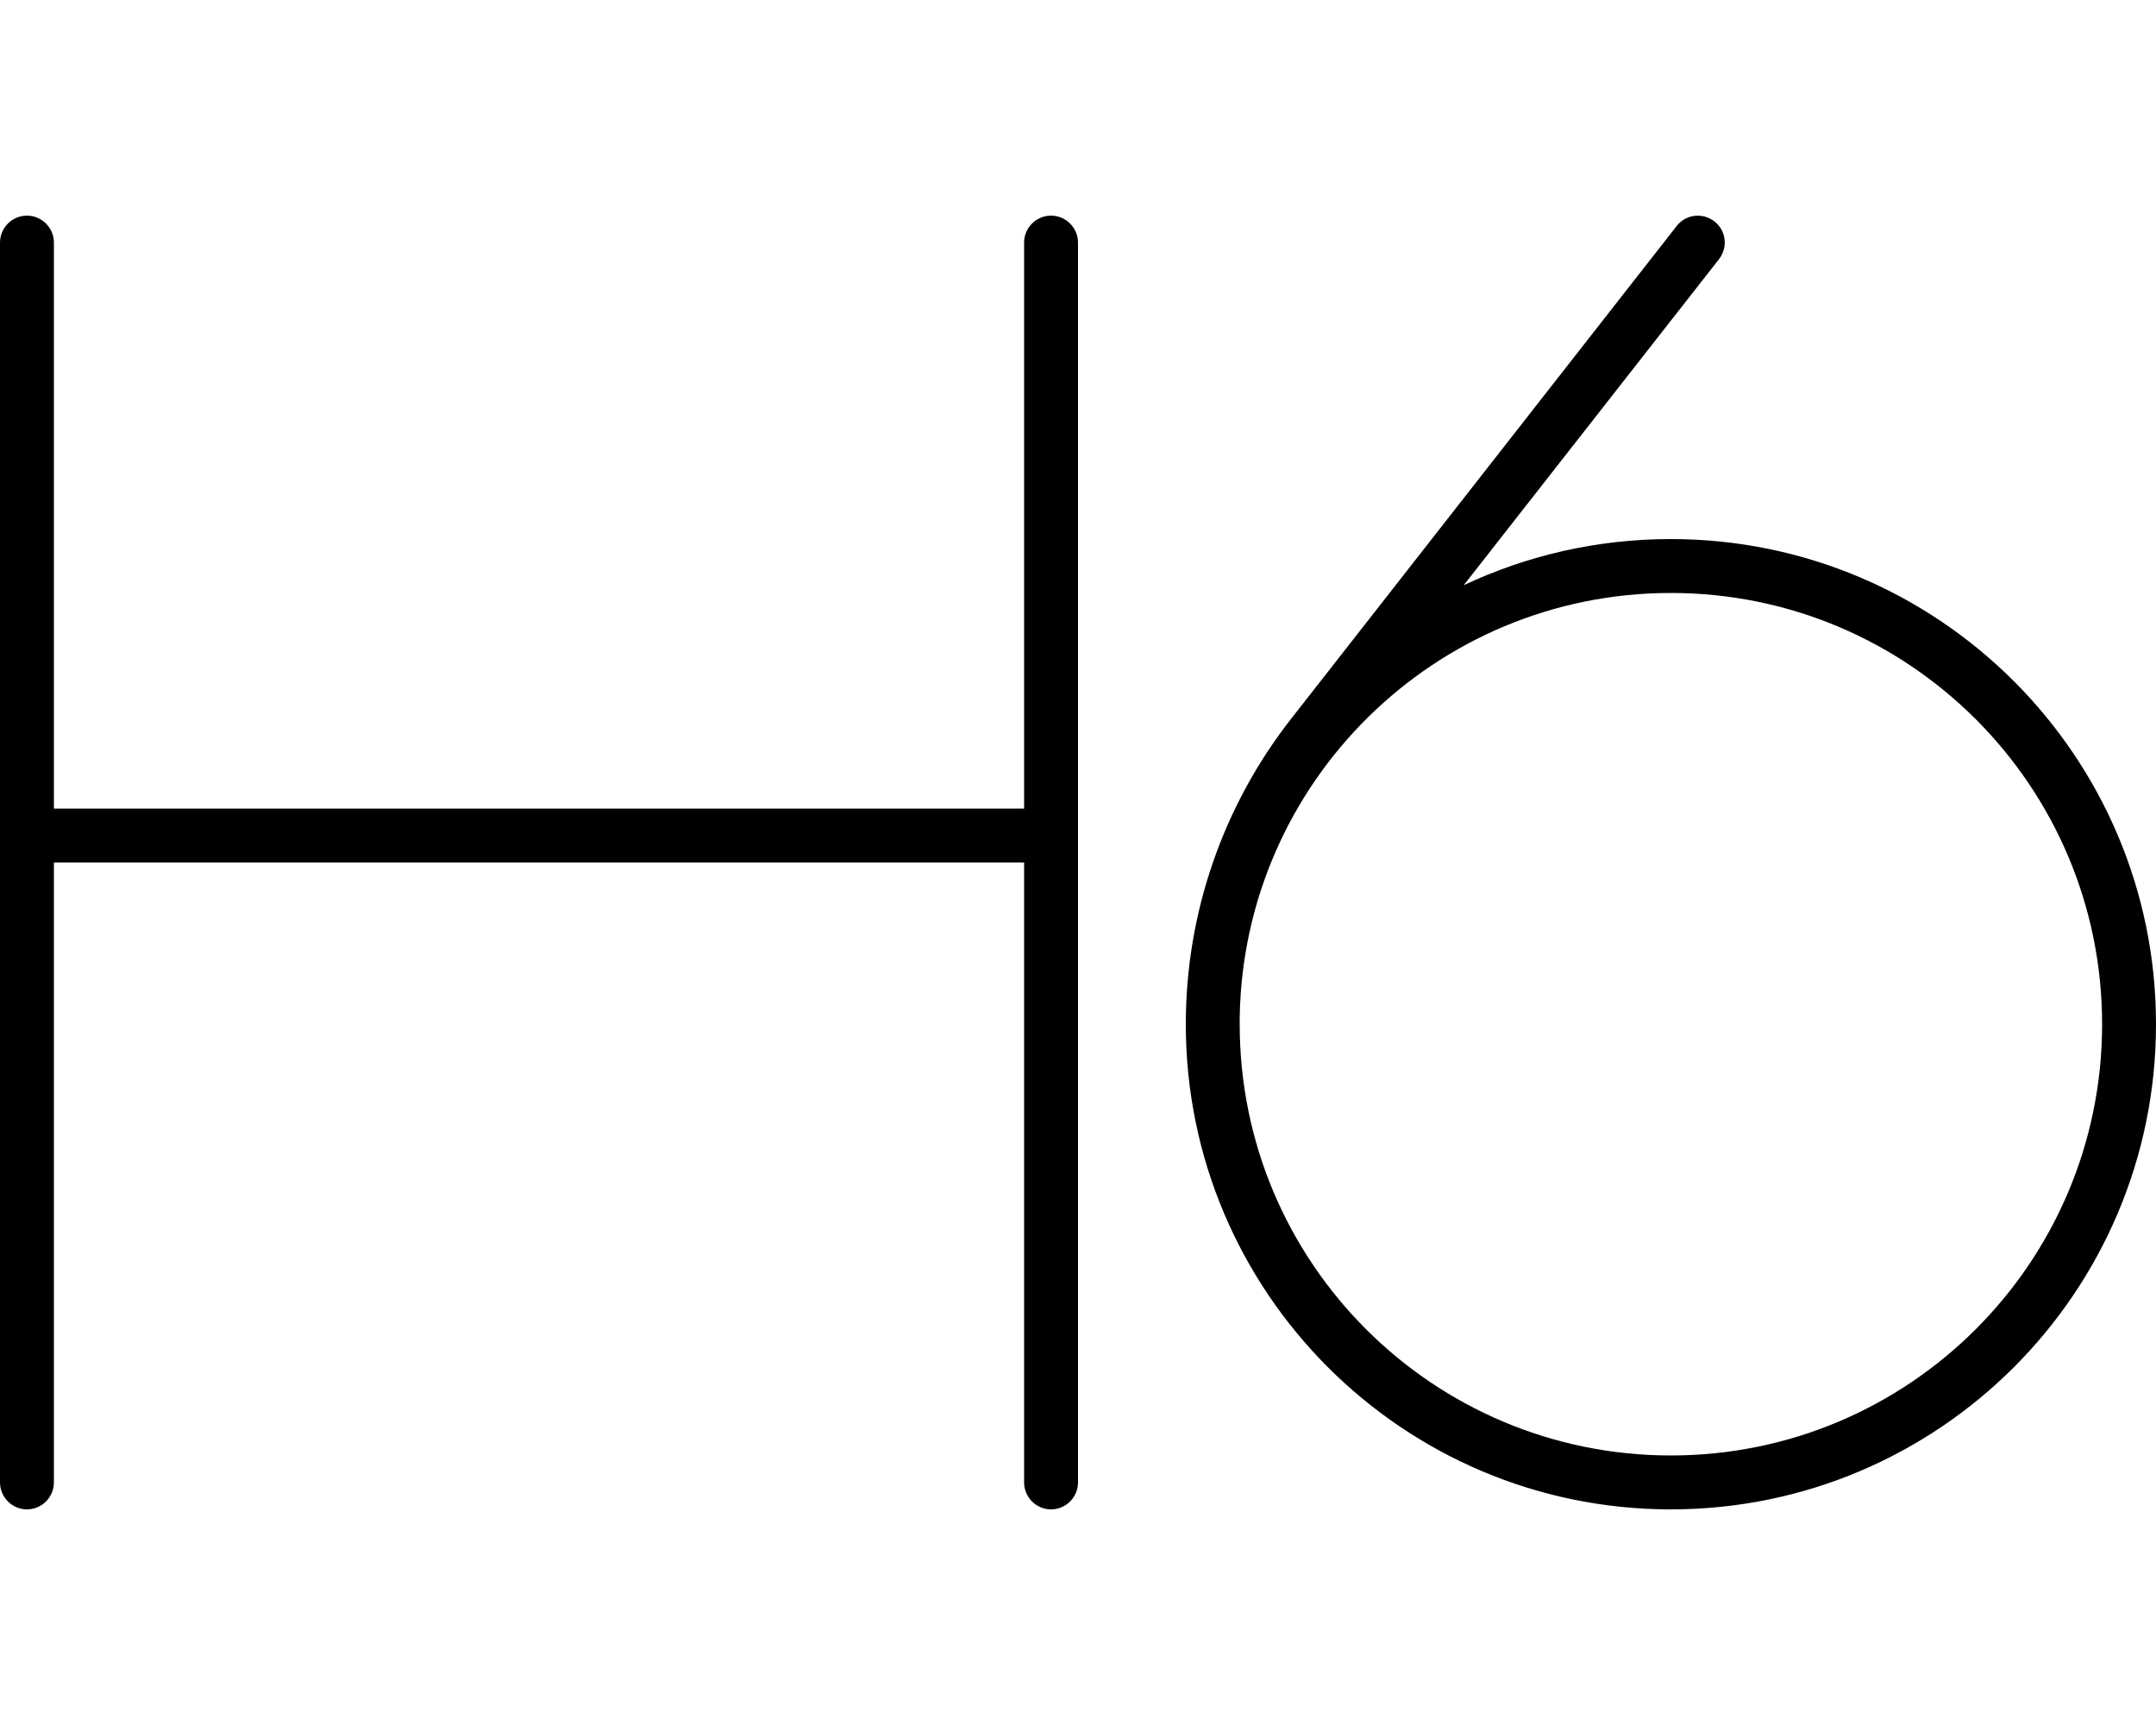
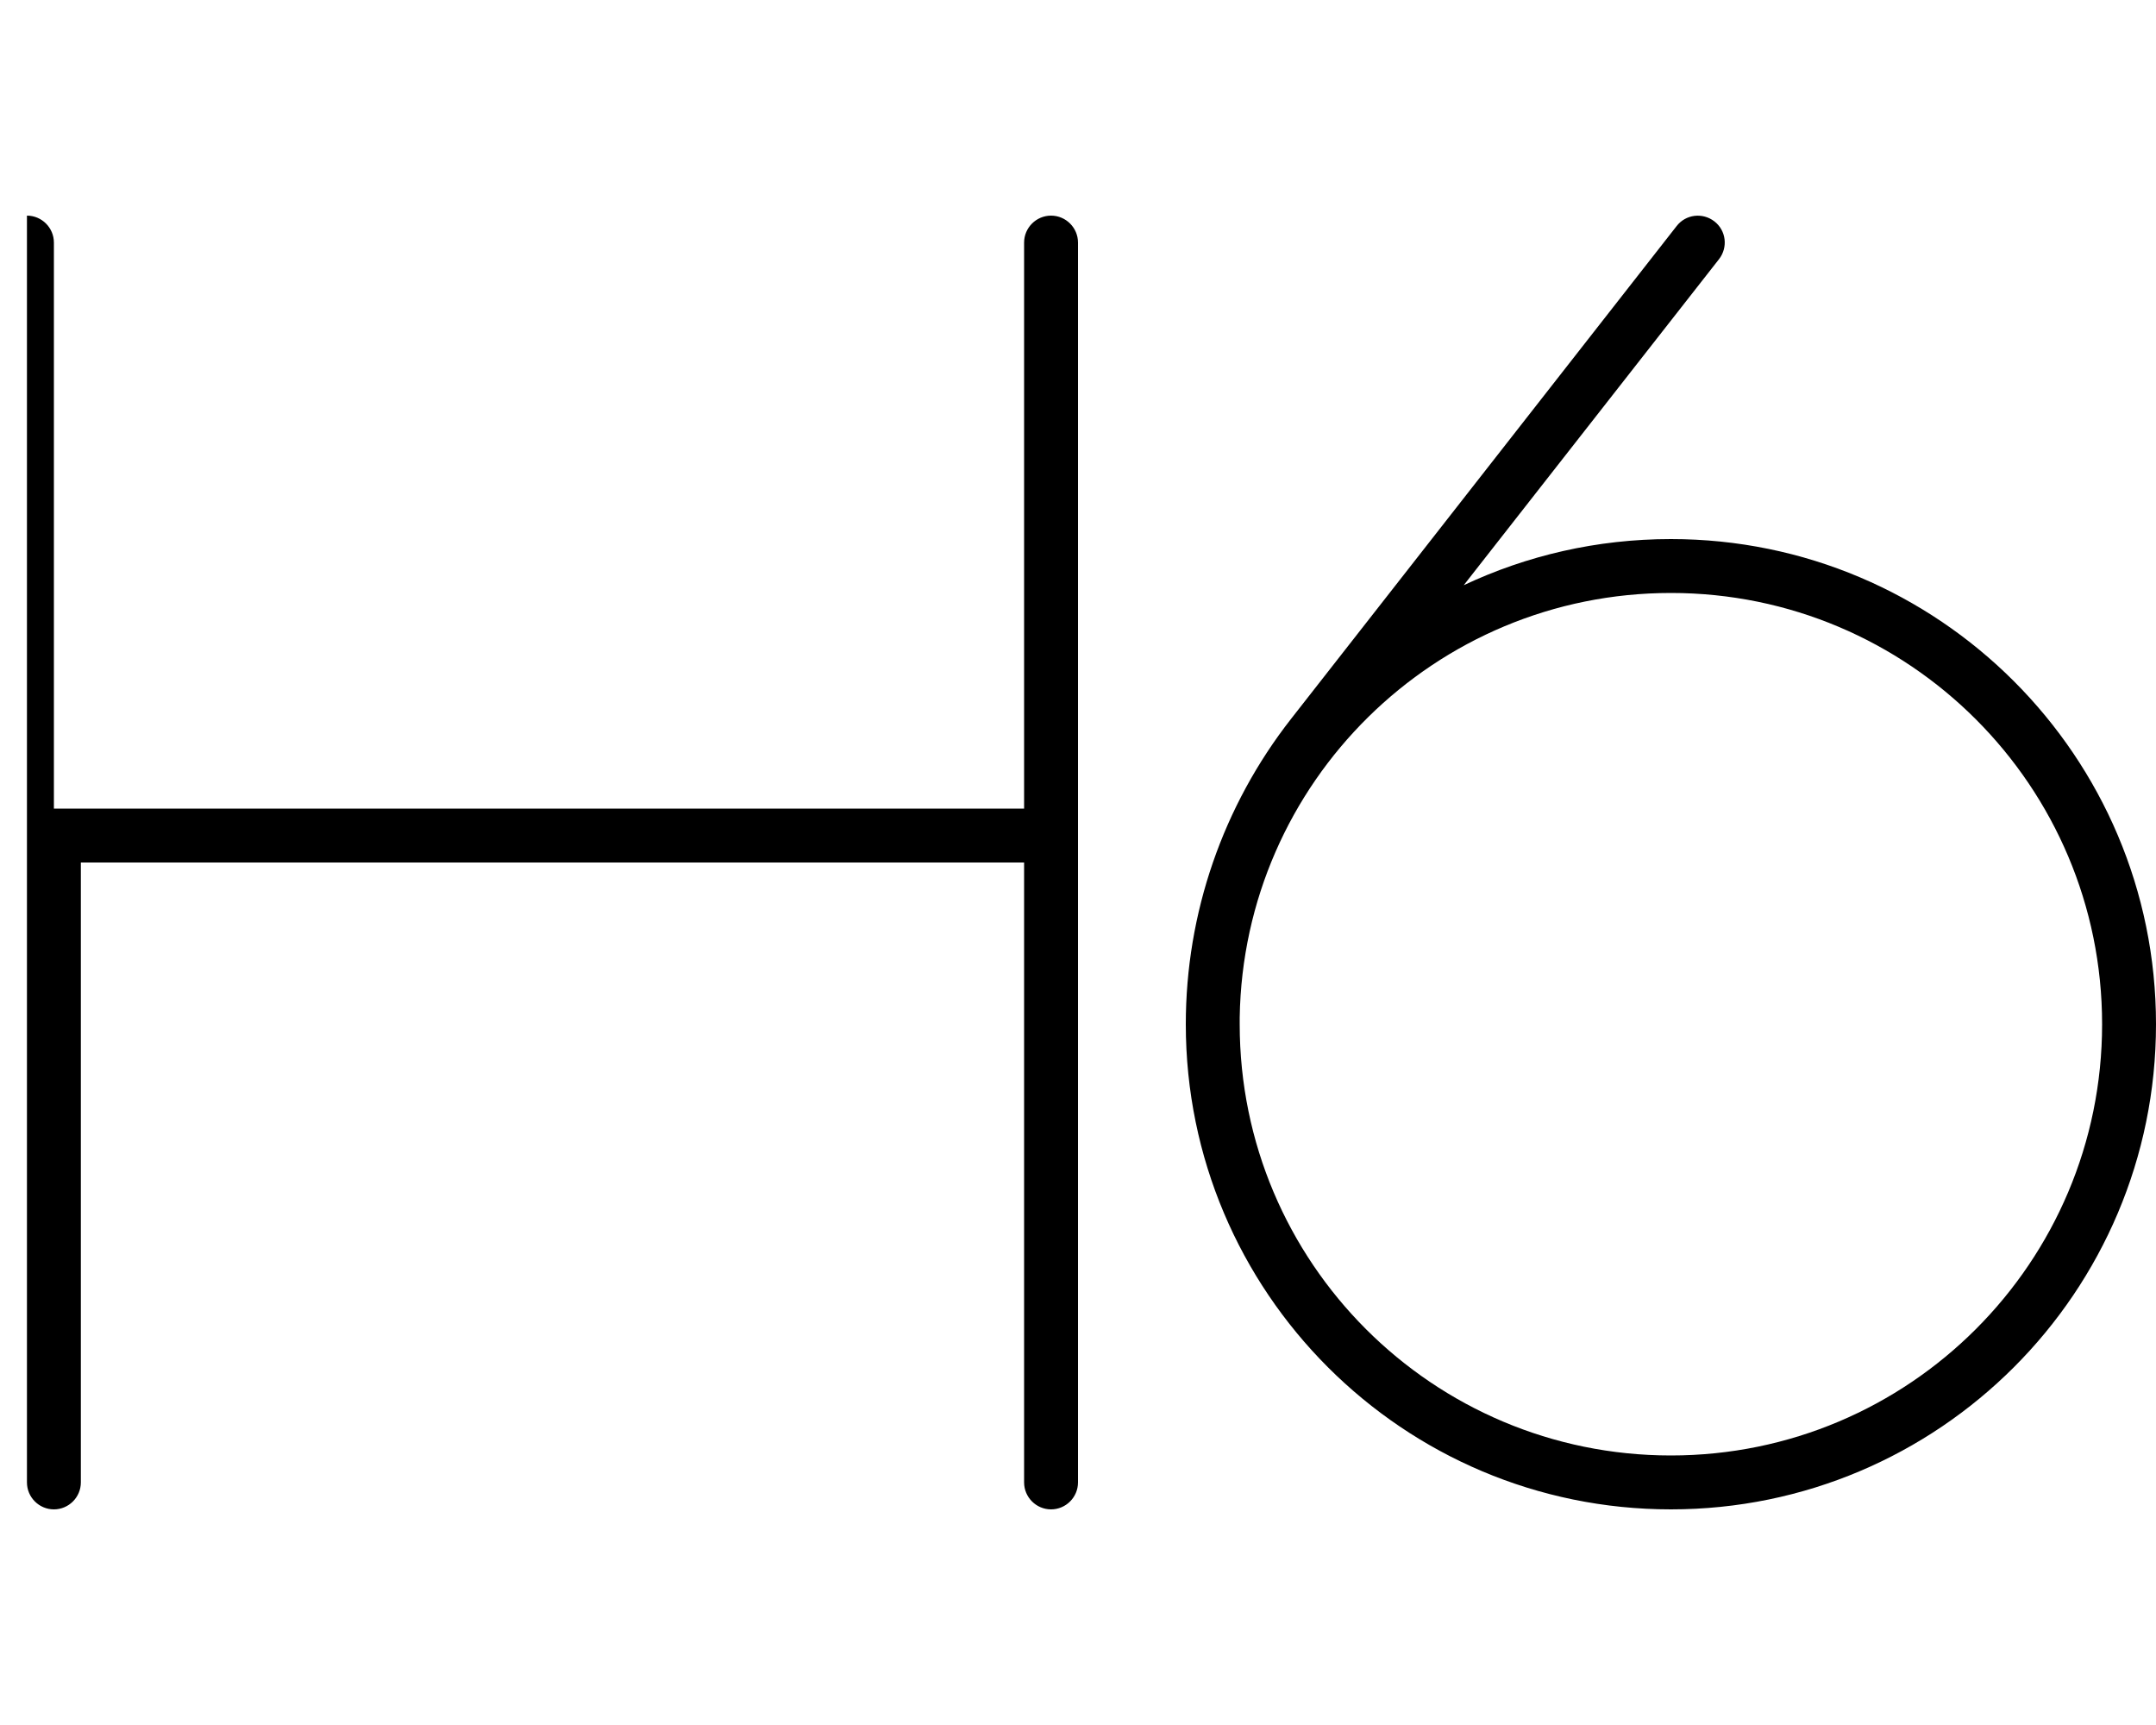
<svg xmlns="http://www.w3.org/2000/svg" viewBox="0 0 640 512">
-   <path d="M16 72c0-4.4-3.6-8-8-8s-8 3.6-8 8V248 440c0 4.4 3.6 8 8 8s8-3.6 8-8V256H304V440c0 4.4 3.6 8 8 8s8-3.6 8-8V248 72c0-4.4-3.6-8-8-8s-8 3.6-8 8V240H16V72zm492.9-6.3c-3.5-2.7-8.5-2.1-11.2 1.4L383.3 213.3C363 239.2 352 271.1 352 304v0c0 79.5 64.5 144 144 144s144-64.5 144-144s-64.5-144-144-144c-22 0-42.8 4.9-61.5 13.7l75.8-96.8c2.7-3.5 2.1-8.5-1.4-11.2zM368 304c0-.7 0-1.3 0-2c1.1-69.8 58-126 128-126c70.7 0 128 57.3 128 128s-57.3 128-128 128s-128-57.3-128-128v0z" />
+   <path d="M16 72c0-4.4-3.6-8-8-8V248 440c0 4.4 3.6 8 8 8s8-3.6 8-8V256H304V440c0 4.4 3.6 8 8 8s8-3.6 8-8V248 72c0-4.4-3.6-8-8-8s-8 3.6-8 8V240H16V72zm492.9-6.3c-3.5-2.7-8.5-2.1-11.2 1.4L383.3 213.3C363 239.2 352 271.1 352 304v0c0 79.5 64.5 144 144 144s144-64.5 144-144s-64.5-144-144-144c-22 0-42.8 4.9-61.5 13.7l75.8-96.8c2.7-3.5 2.1-8.5-1.4-11.2zM368 304c0-.7 0-1.3 0-2c1.1-69.8 58-126 128-126c70.7 0 128 57.3 128 128s-57.3 128-128 128s-128-57.3-128-128v0z" />
</svg>